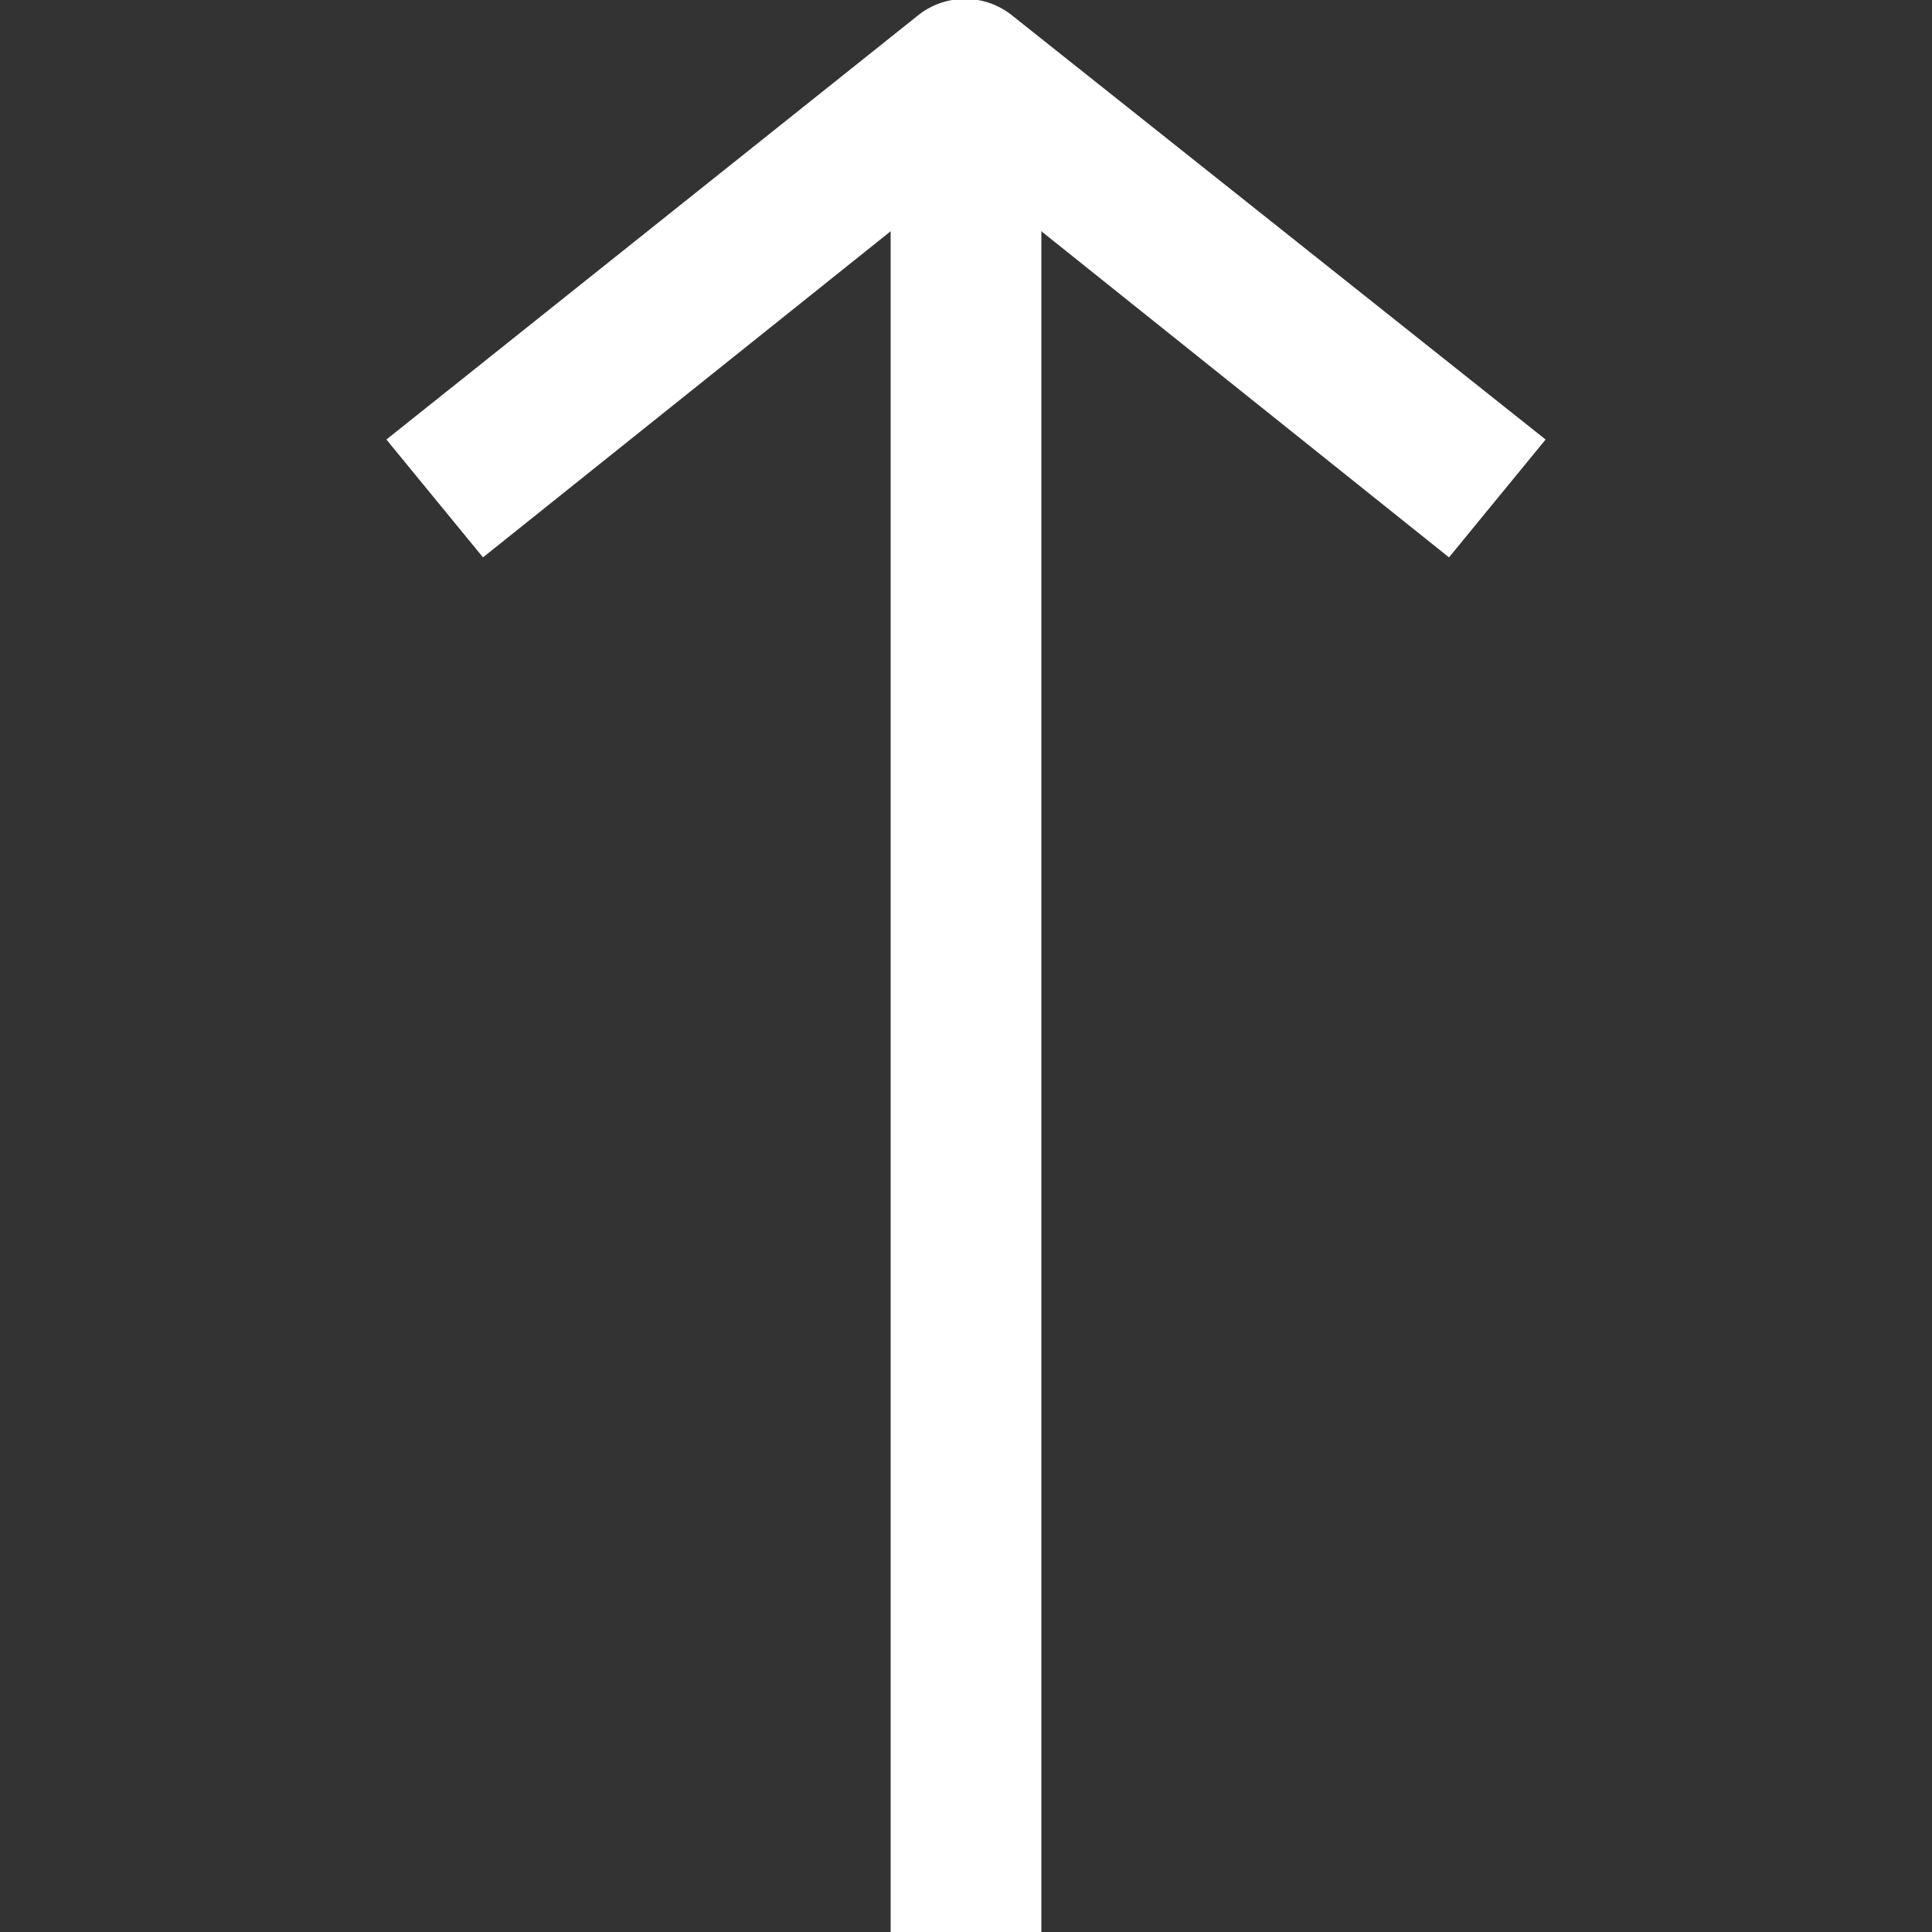
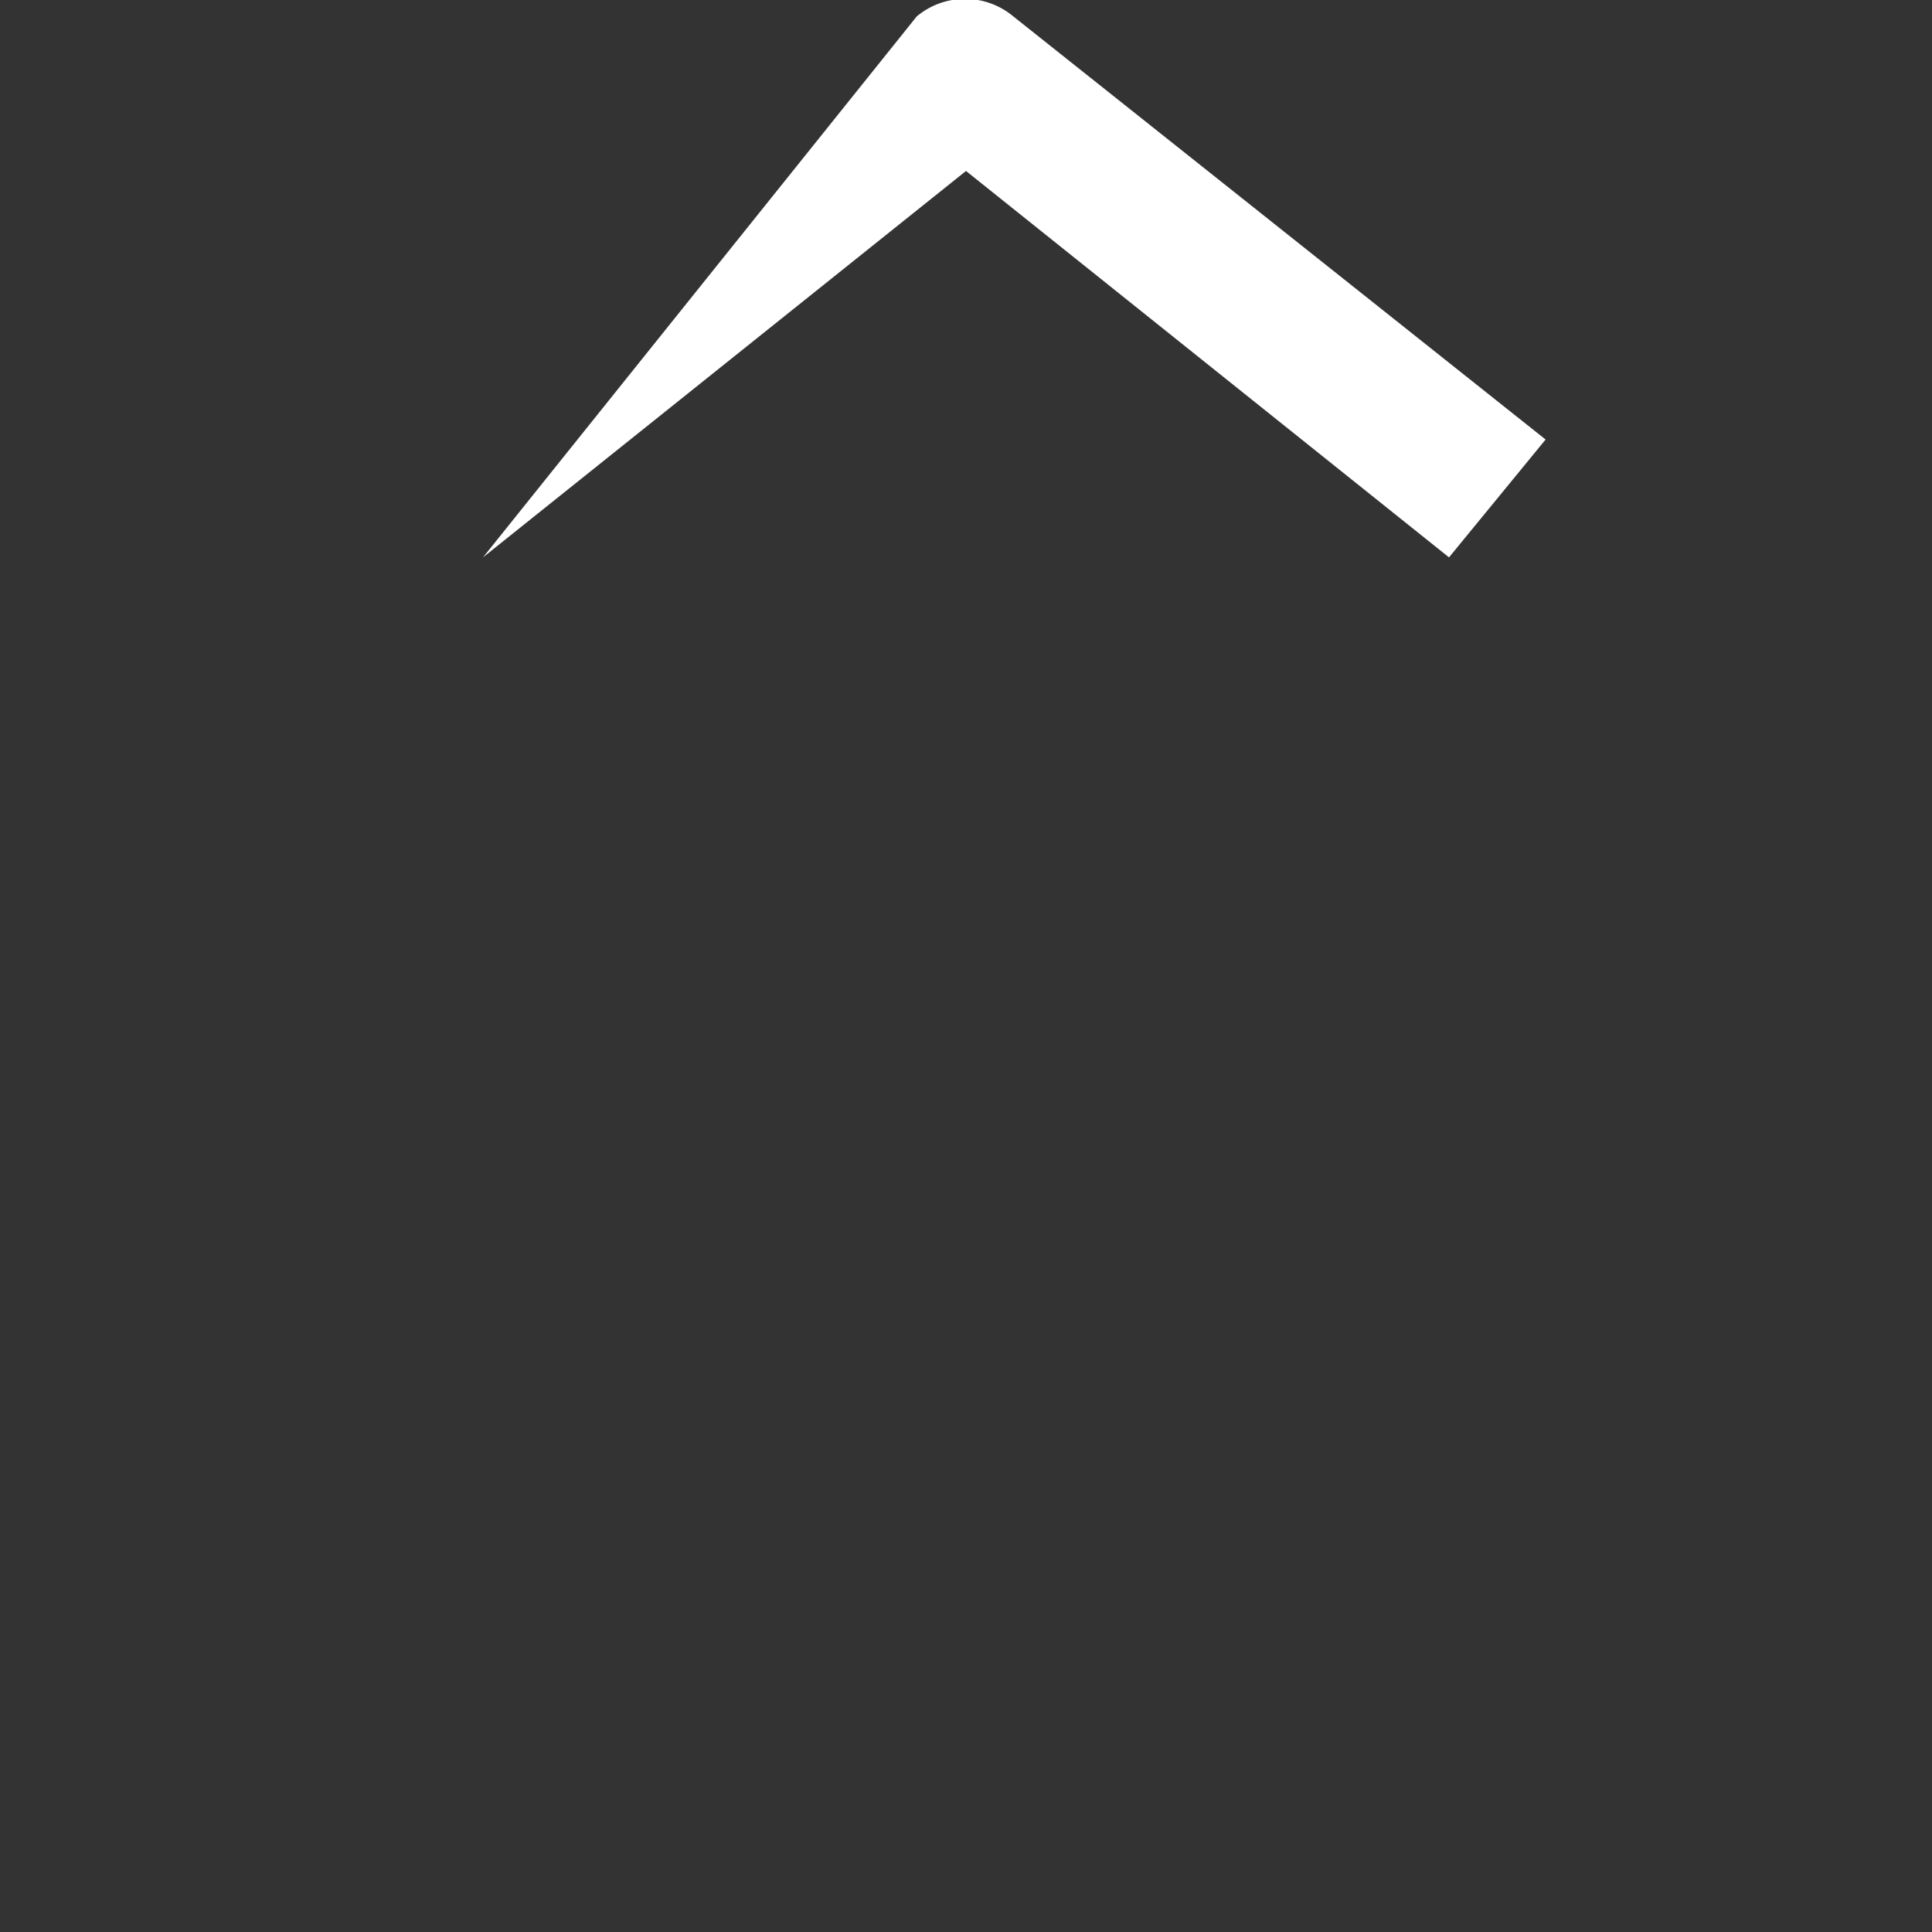
<svg xmlns="http://www.w3.org/2000/svg" width="20" height="20" viewBox="0 0 20 20">
  <rect x="0" y="0" width="20" height="20" fill="#333333" stroke="none" />
-   <polyline points="9.22 0.71 9.22 20 10.78 20 10.78 0.71" fill="#fff" />
-   <path d="M5,5.77l5-4,5,4,1-1.22L10.49.17a.78.78,0,0,0-1,0L4,4.55,5,5.77Z" fill="#fff" />
+   <path d="M5,5.77l5-4,5,4,1-1.22L10.49.17a.78.78,0,0,0-1,0Z" fill="#fff" />
</svg>